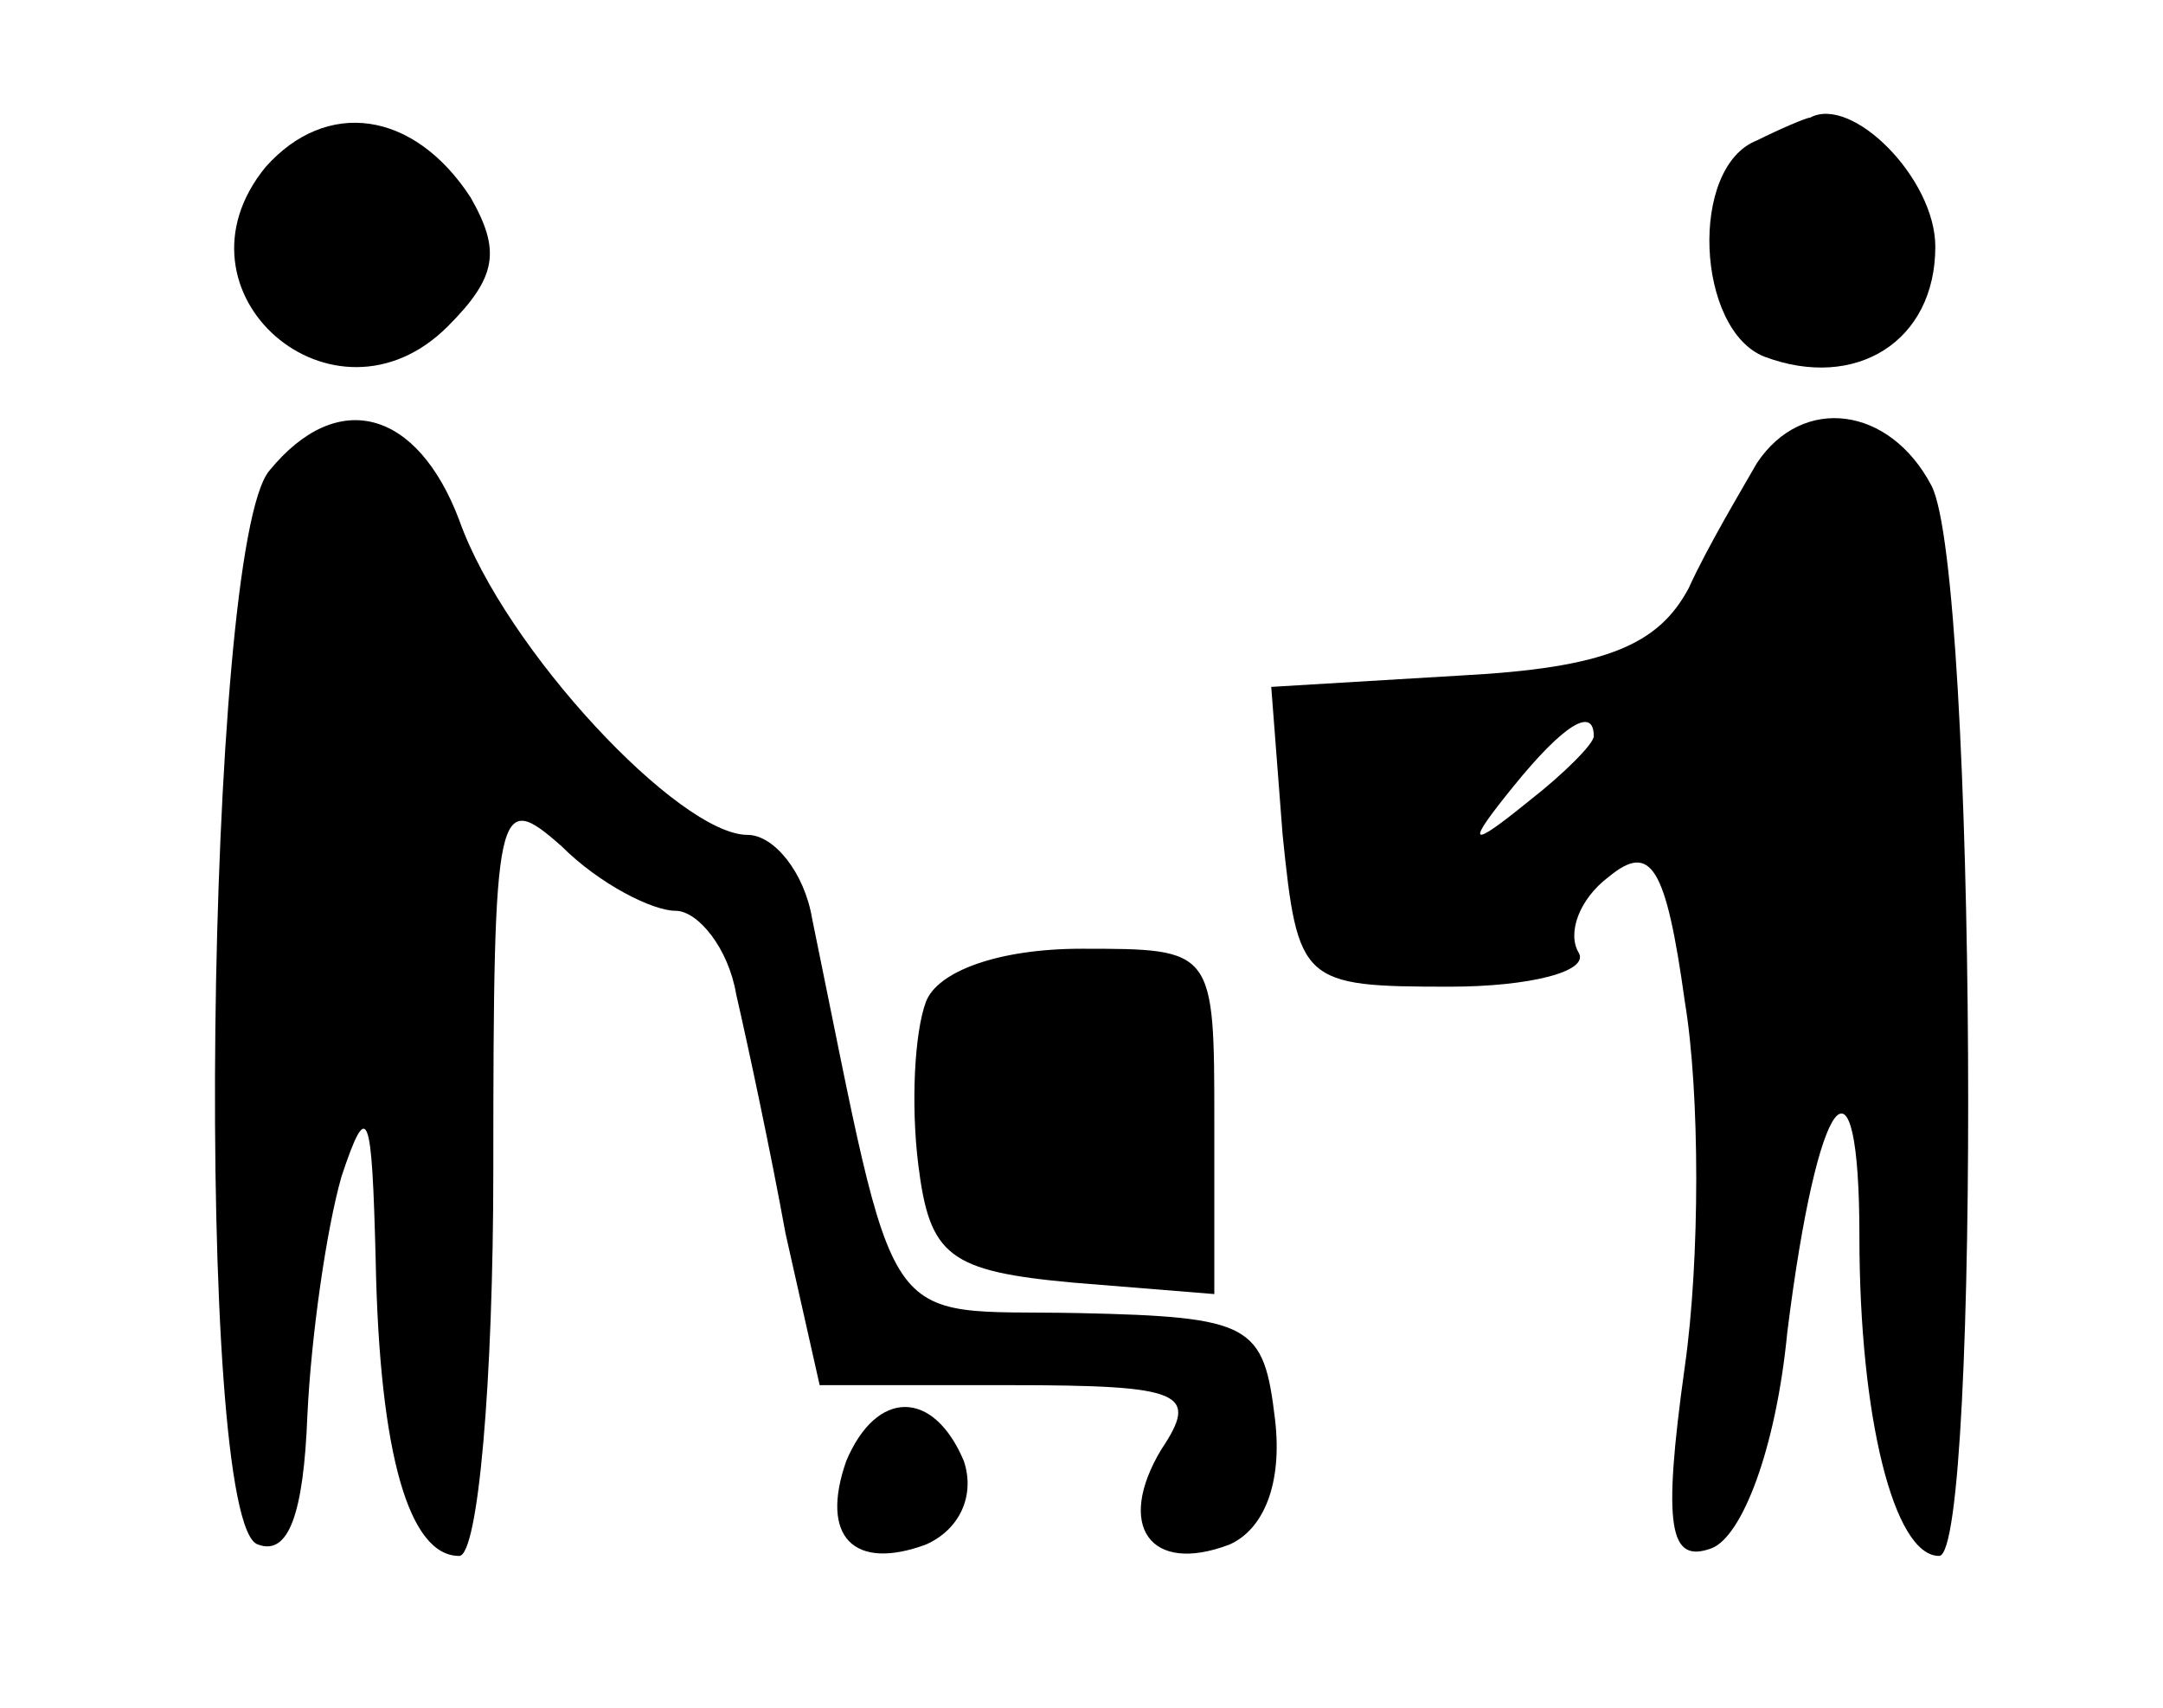
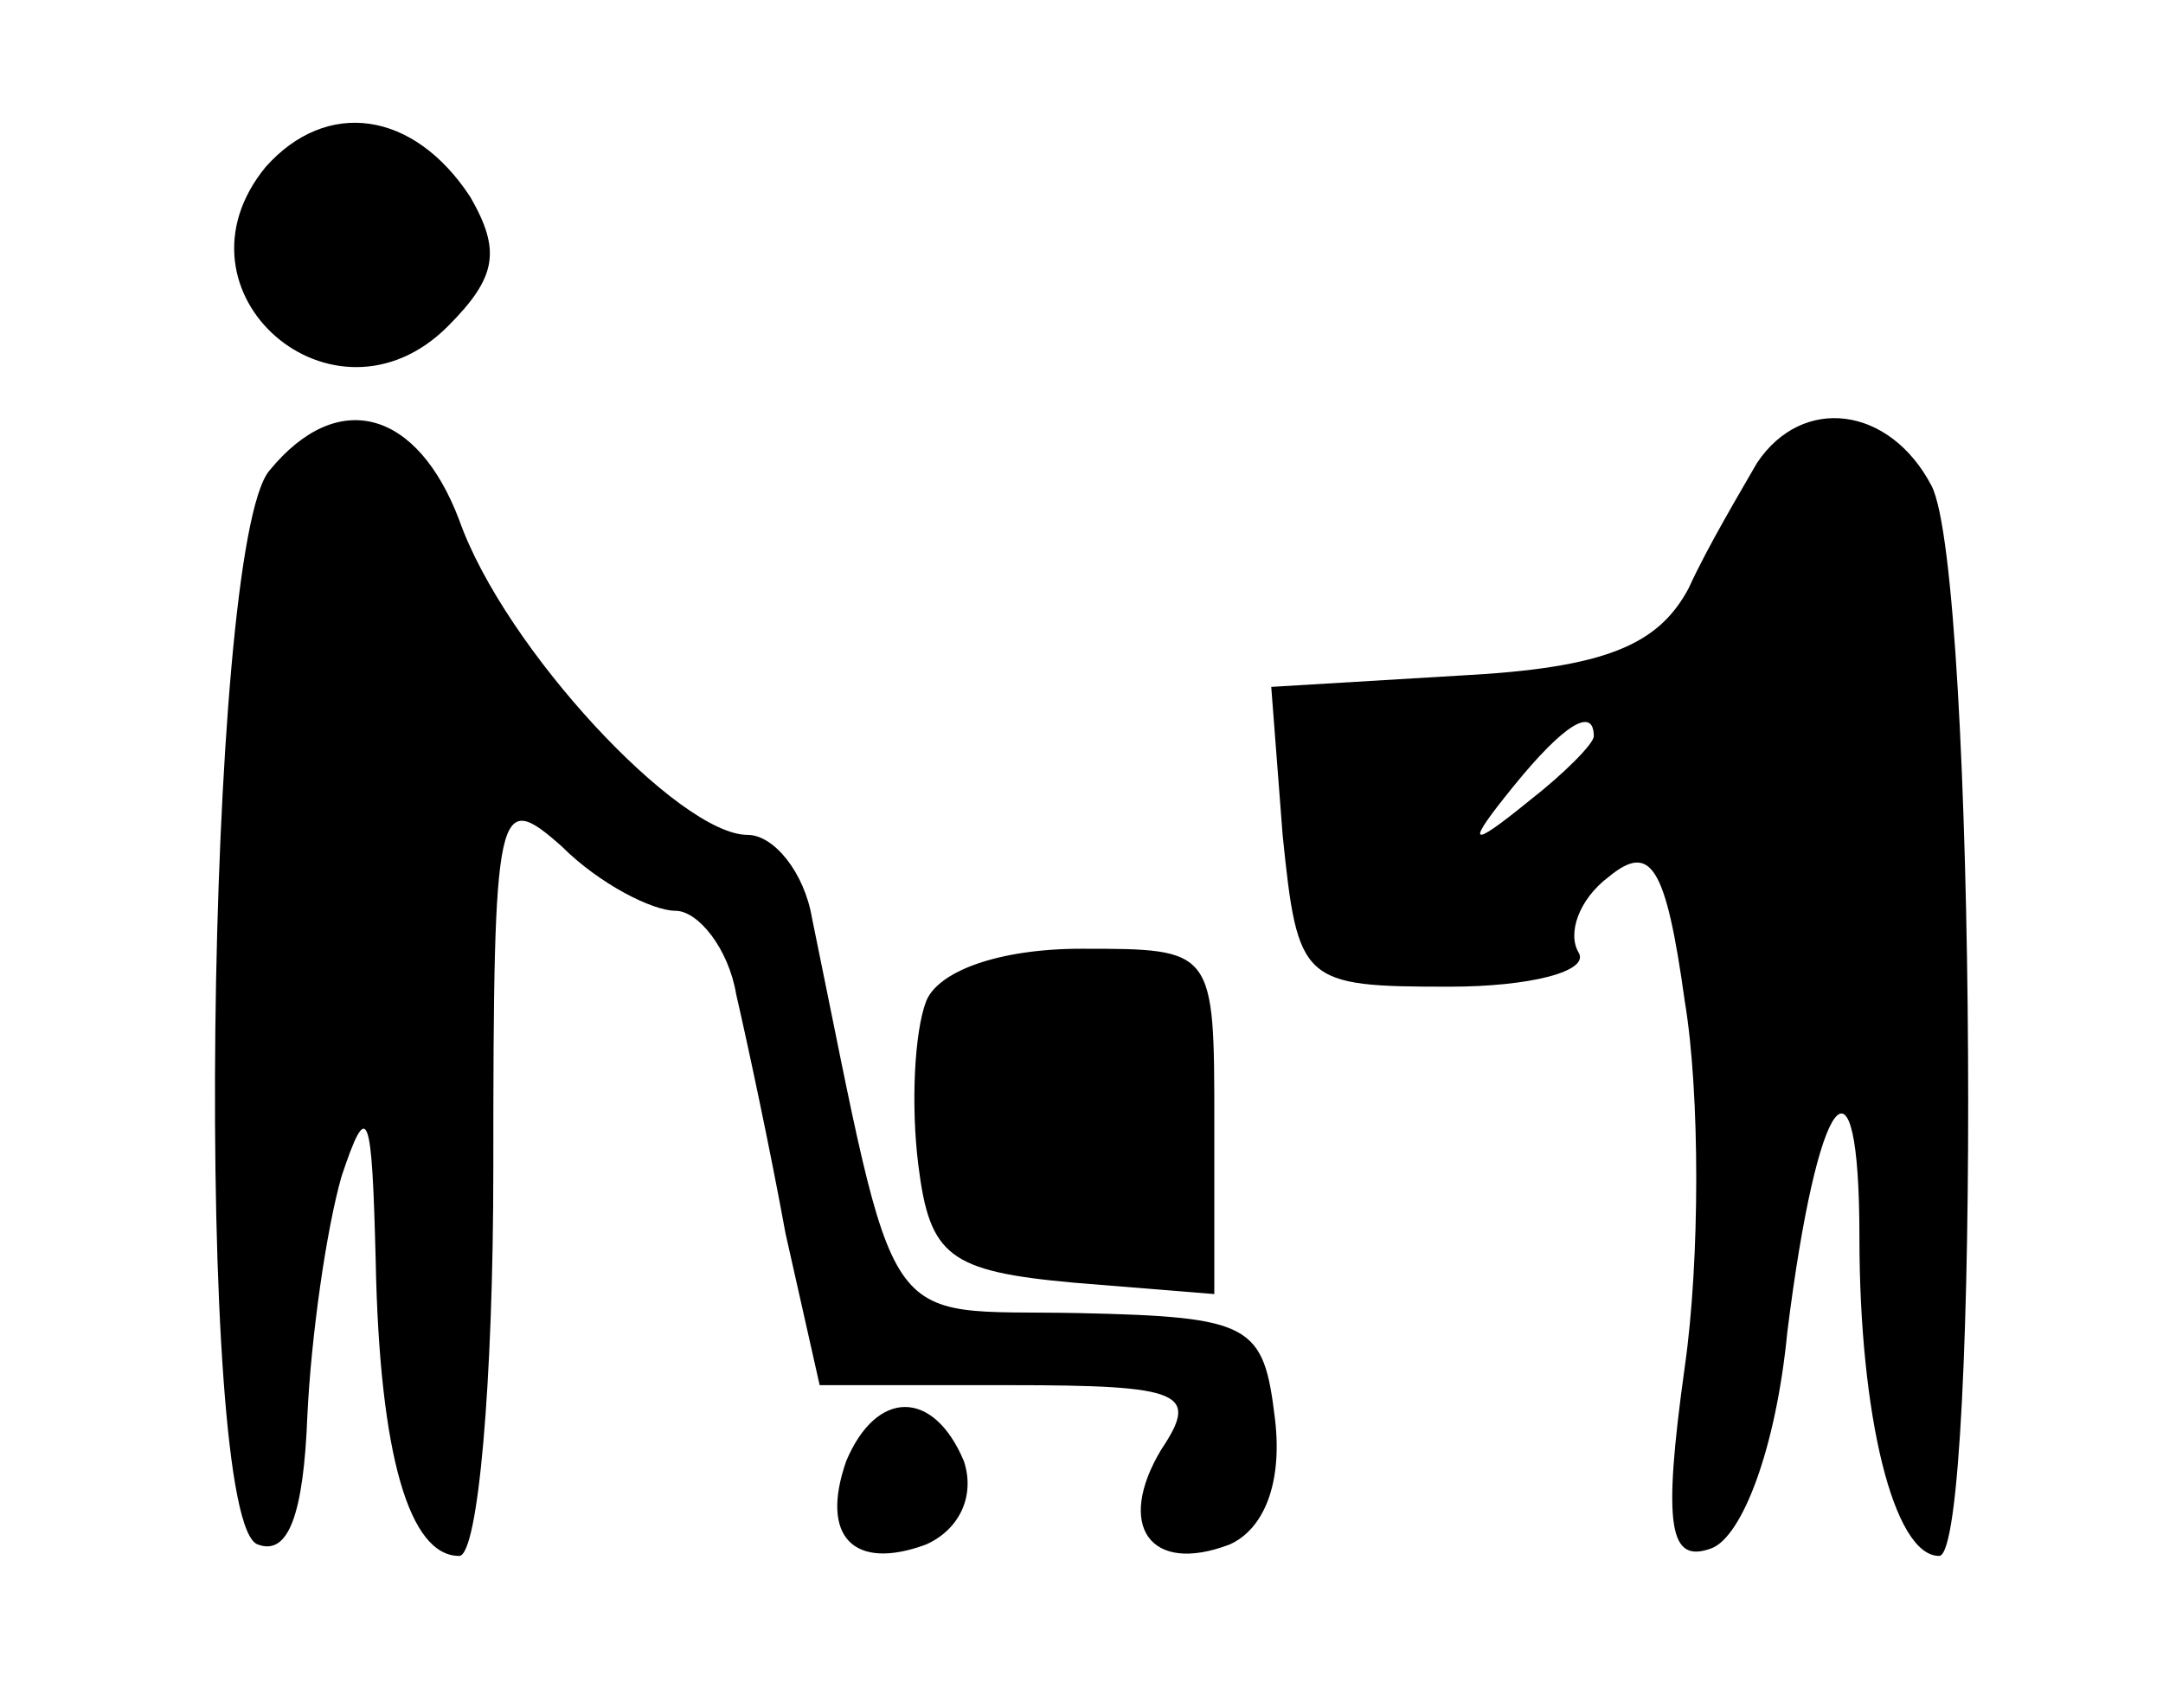
<svg xmlns="http://www.w3.org/2000/svg" version="1.0" width="57pt" height="45pt" viewBox="0 0 57 45" preserveAspectRatio="xMidYMid meet">
  <g transform="translate(0,45) scale(0.1,-0.1)" fill="#000000" stroke="none">
    <path d="M70 406 c-27 -33 18 -72 48 -42 13 13 14 20 6 34 -15 23 -38 26 -54 8z" />
-     <path d="M463 413 c-18 -7 -16 -50 2 -57 24 -9 45 4 45 29 0 18 -22 40 -33 34 -1 0 -8 -3 -14 -6z" />
    <path d="M71 326 c-17 -20 -20 -278 -3 -283 8 -3 12 8 13 34 1 21 5 49 9 63 7 21 8 17 9 -22 1 -52 9 -78 22 -78 5 0 9 46 9 102 0 97 1 100 18 85 10 -10 24 -17 30 -17 6 0 14 -10 16 -22 3 -13 9 -41 13 -63 l9 -40 50 0 c46 0 50 -2 40 -17 -12 -20 -3 -33 18 -25 9 4 14 16 12 33 -3 25 -6 27 -52 28 -53 1 -47 -8 -70 104 -2 12 -10 22 -17 22 -18 0 -64 49 -76 83 -11 29 -32 35 -50 13z" />
    <path d="M463 328 c-4 -7 -13 -22 -18 -33 -8 -15 -22 -21 -60 -23 l-50 -3 3 -39 c4 -39 5 -40 44 -40 21 0 37 4 34 9 -3 5 0 14 8 20 11 9 15 3 20 -33 4 -24 4 -68 0 -96 -6 -43 -4 -52 7 -48 8 3 17 26 20 57 8 64 19 78 19 25 0 -47 9 -84 21 -84 11 0 10 259 -2 282 -11 21 -34 24 -46 6z m-43 -72 c0 -2 -8 -10 -17 -17 -16 -13 -17 -12 -4 4 13 16 21 21 21 13z" />
    <path d="M244 186 c-3 -8 -4 -27 -2 -43 3 -24 8 -28 41 -31 l37 -3 0 45 c0 46 0 46 -35 46 -22 0 -38 -6 -41 -14z" />
    <path d="M223 65 c-7 -20 2 -29 21 -22 9 4 13 13 10 22 -8 19 -23 19 -31 0z" />
  </g>
</svg>